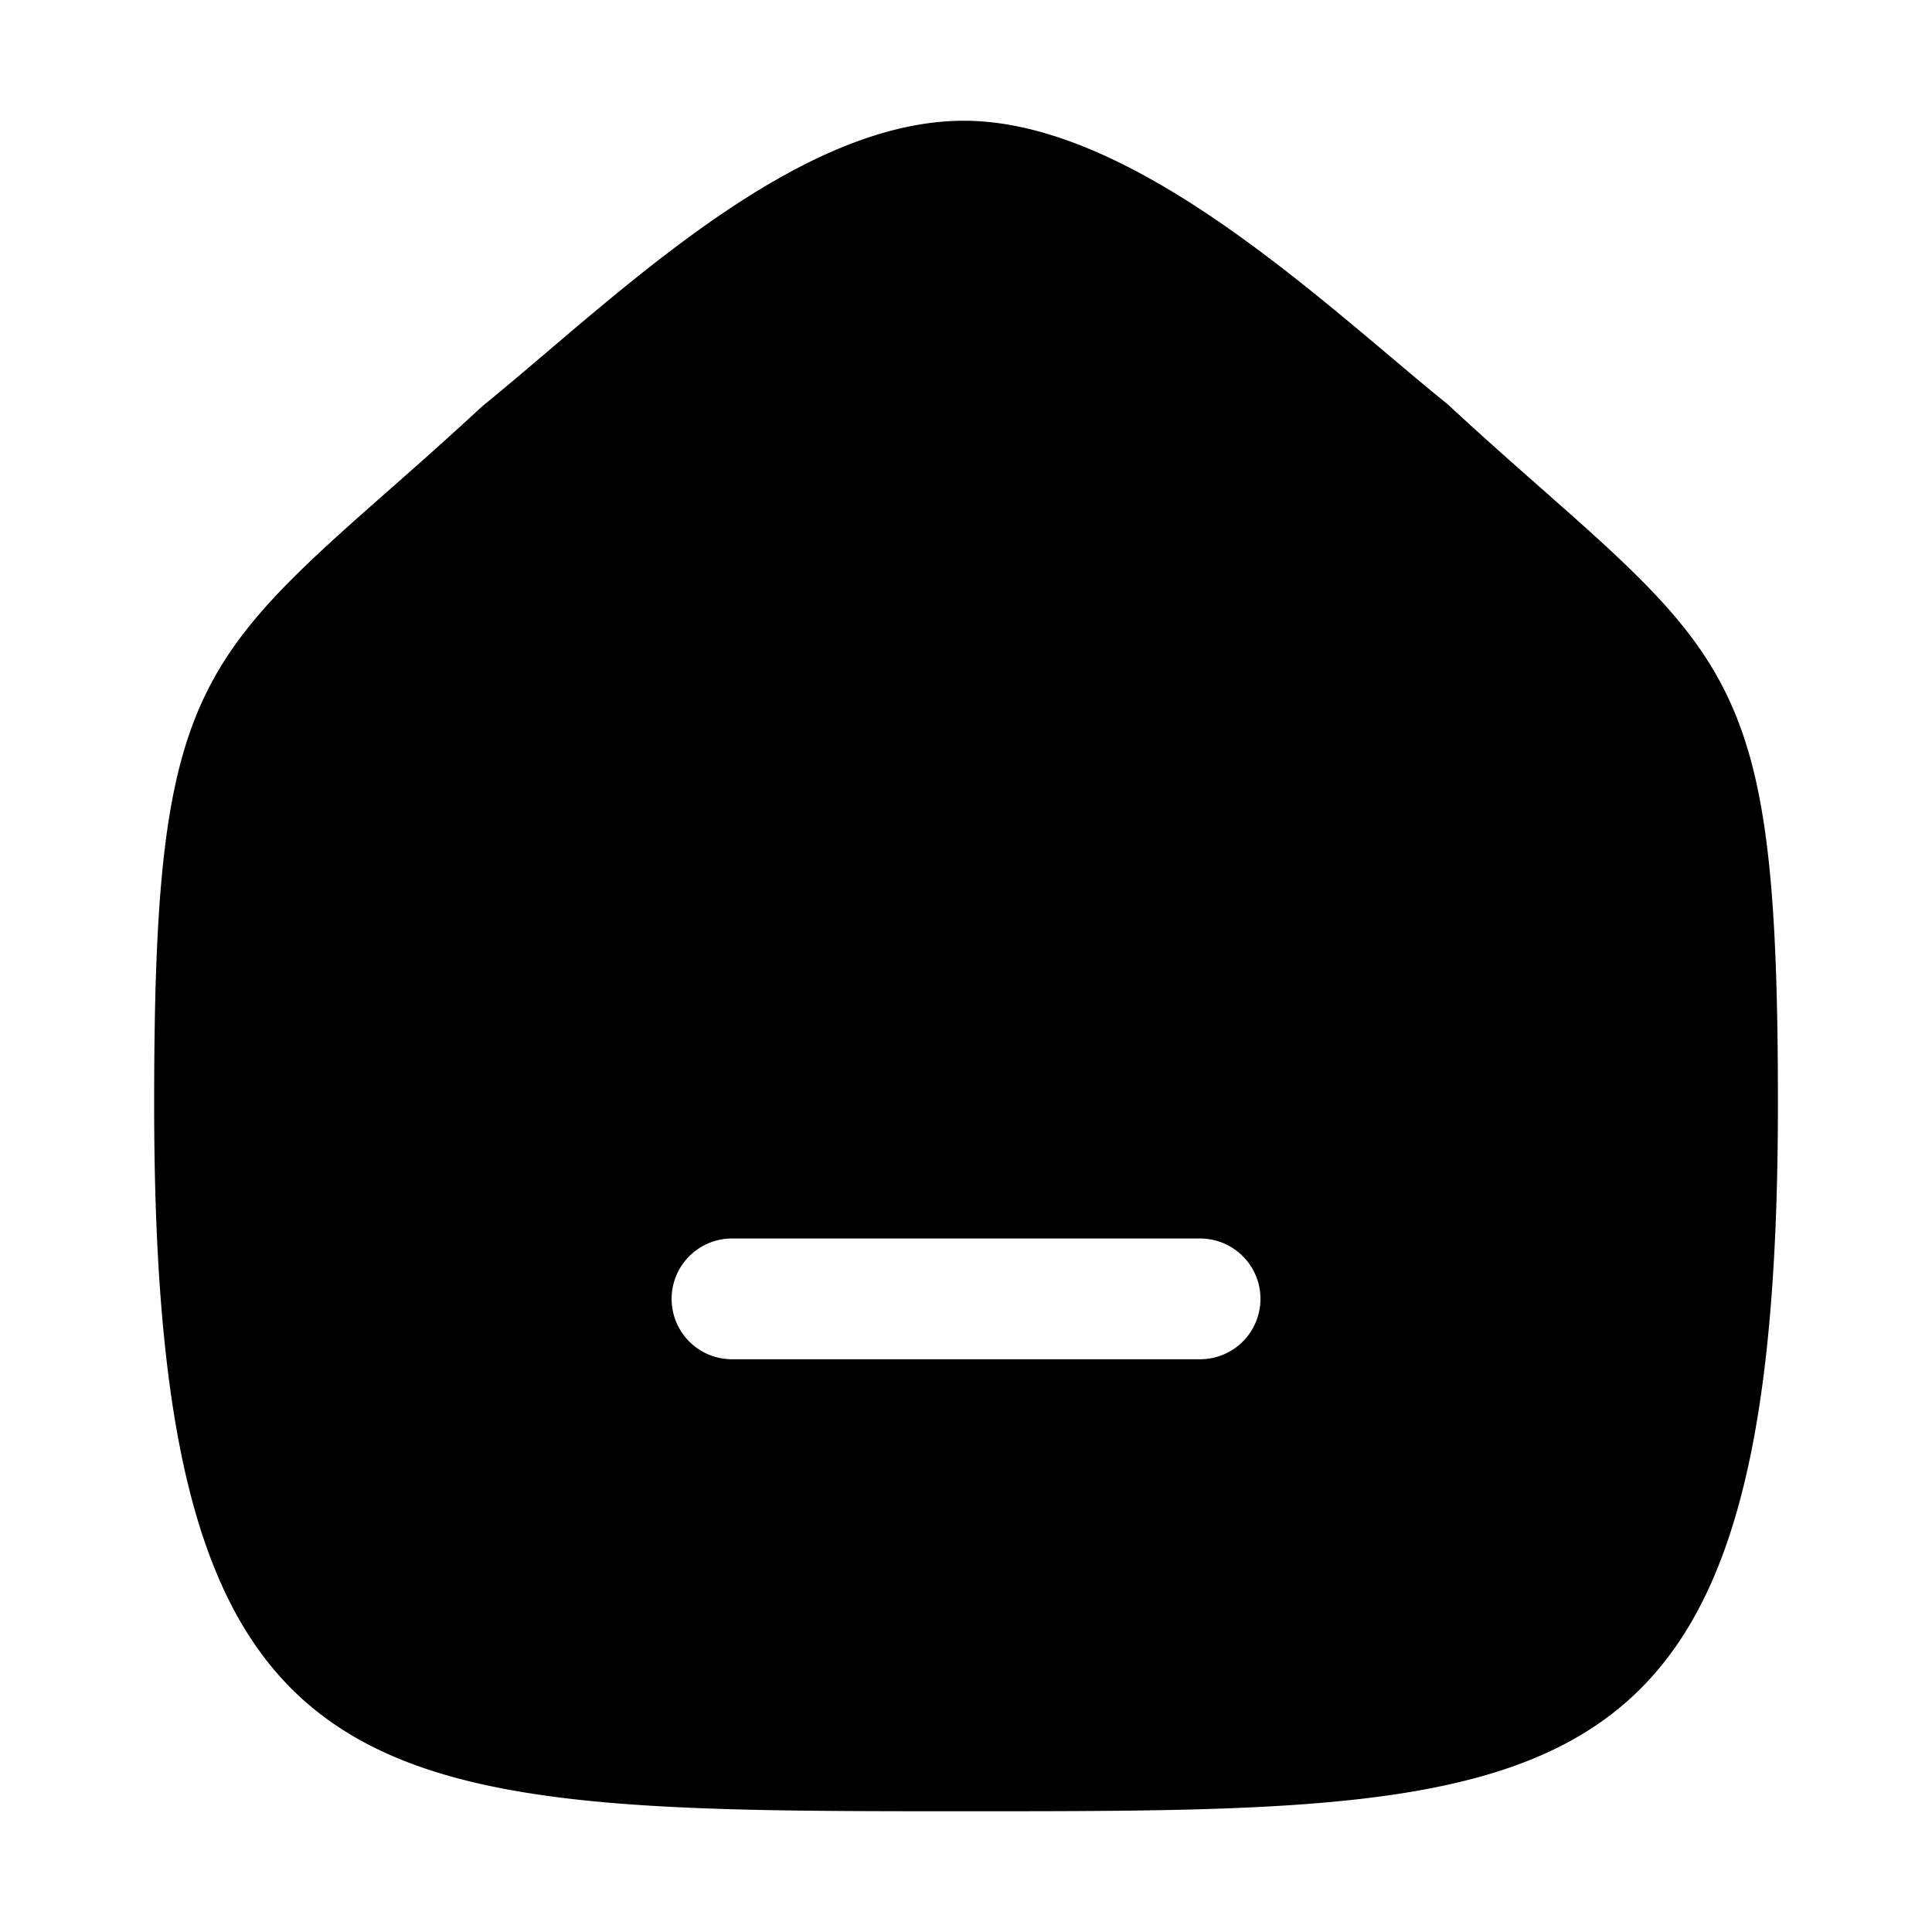
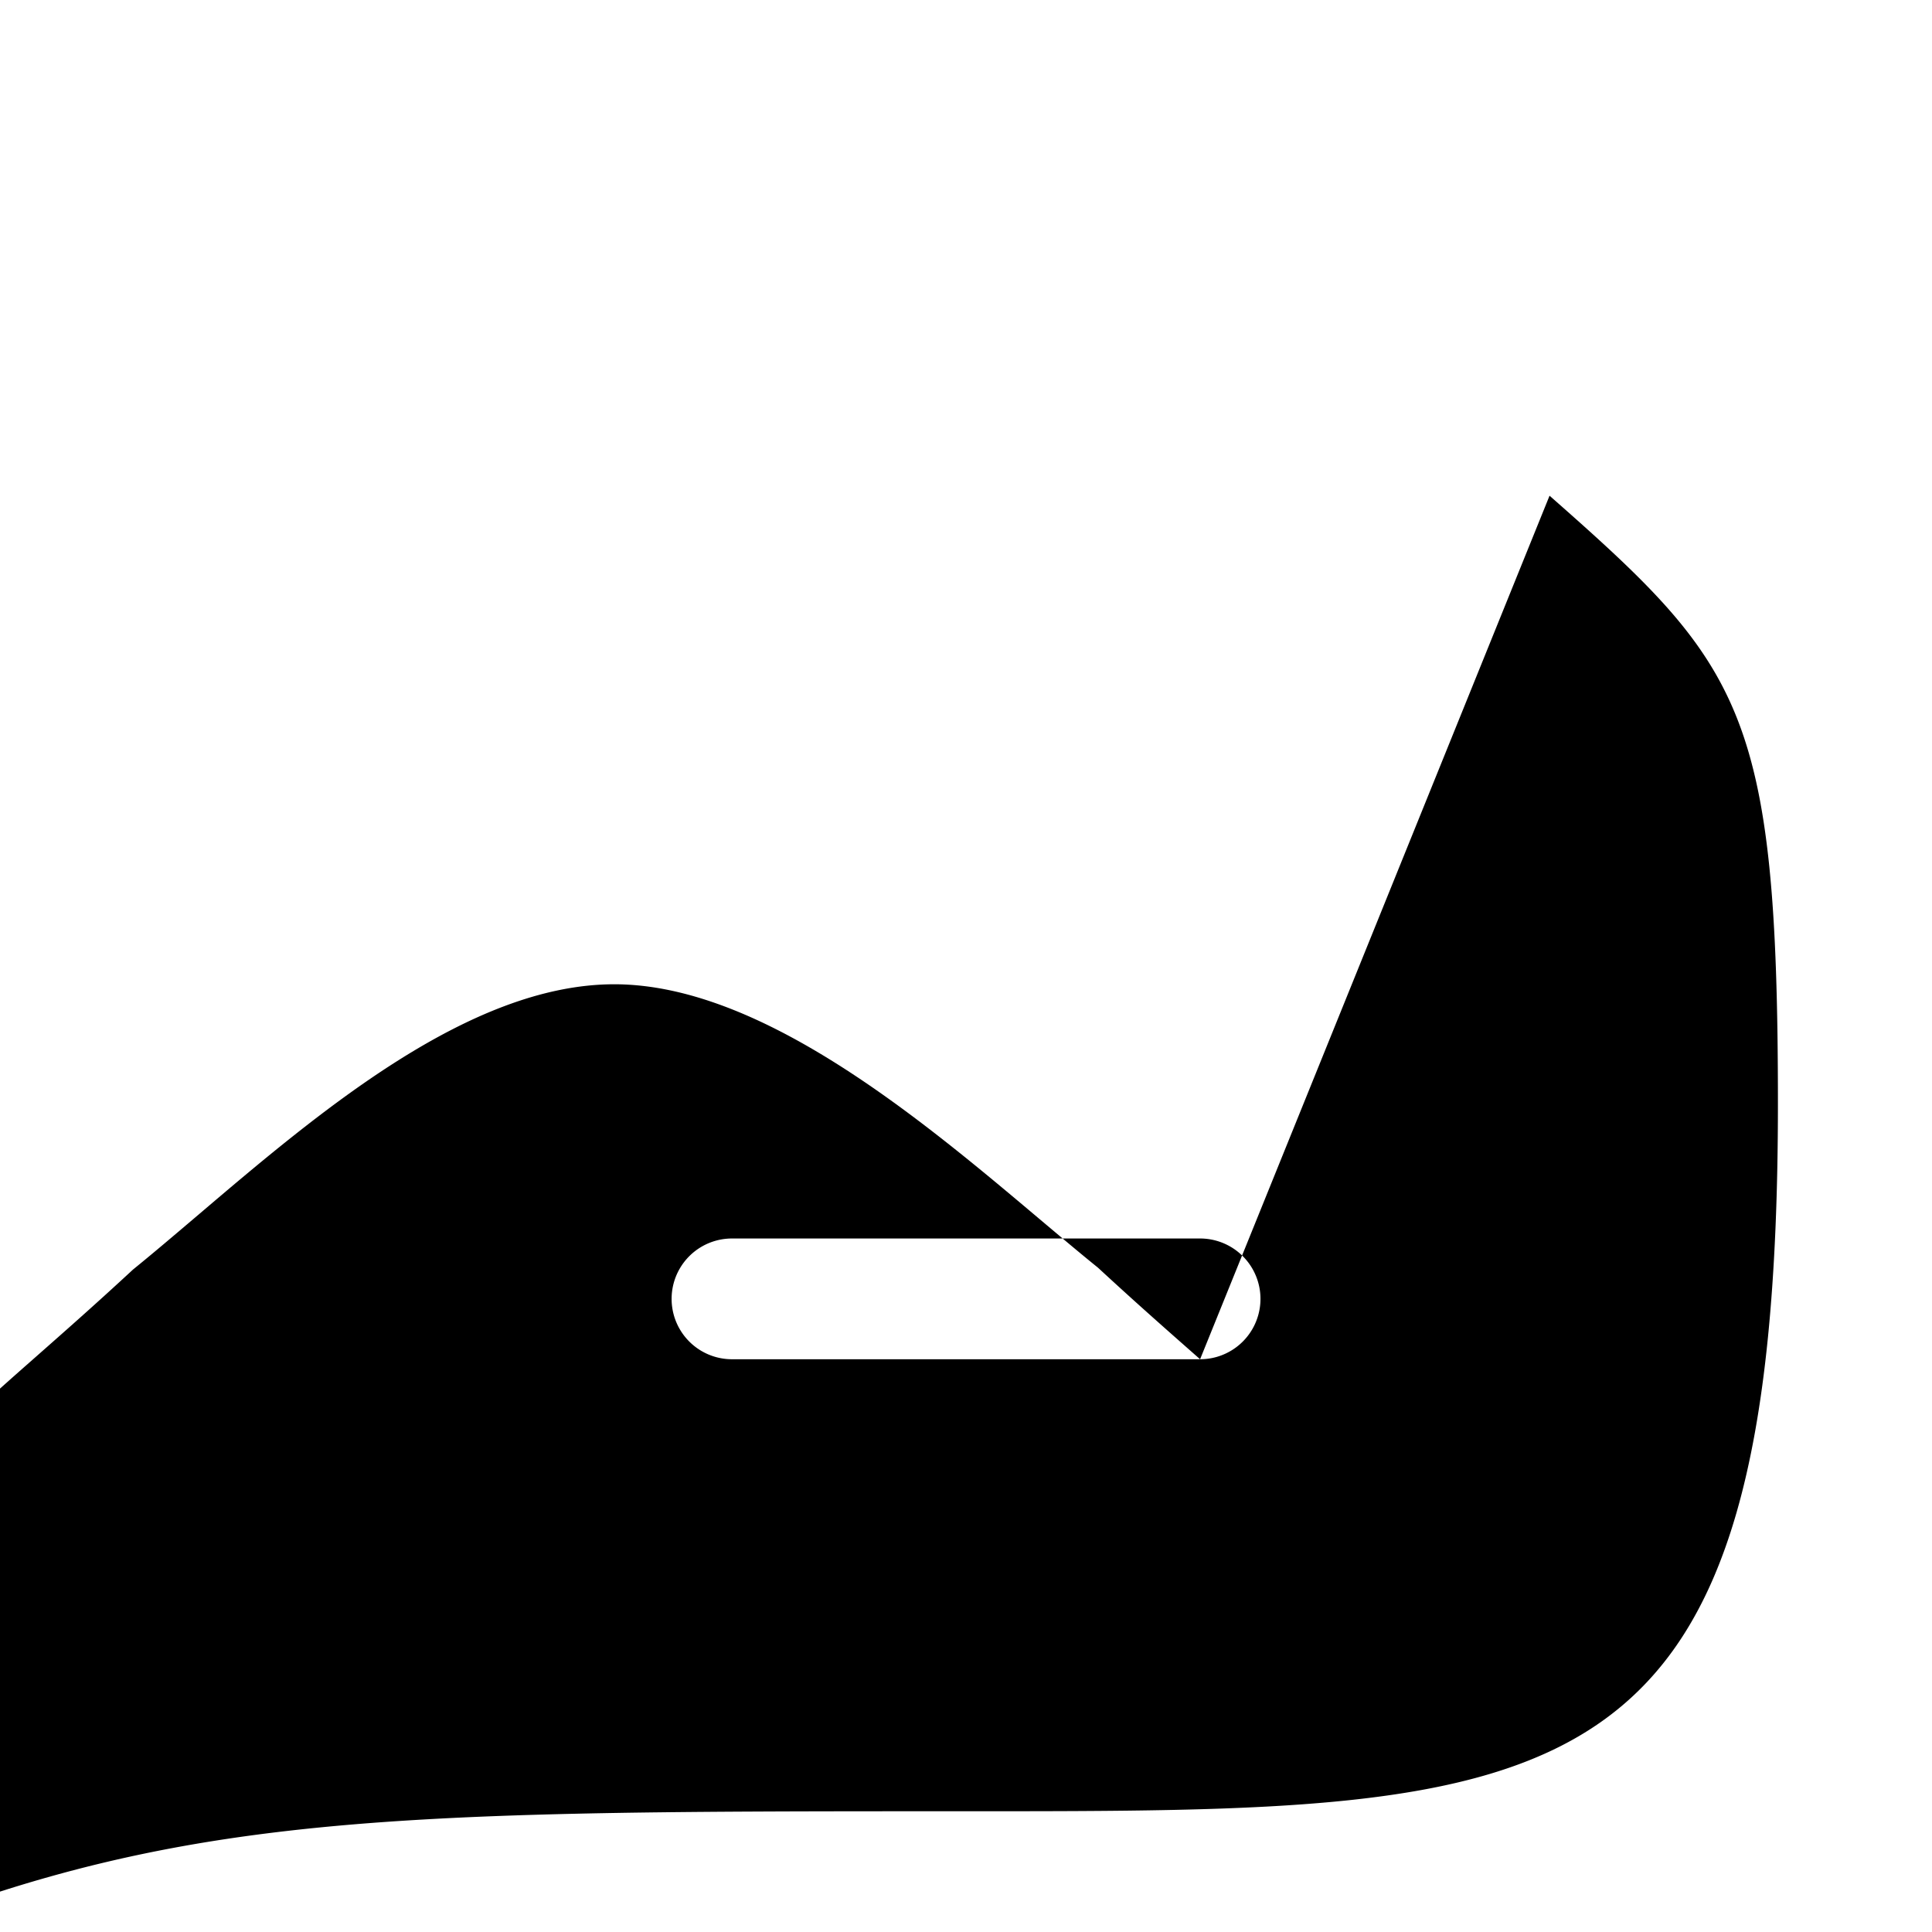
<svg xmlns="http://www.w3.org/2000/svg" width="24" height="24" fill="none" viewBox="0 0 24 24">
  <g class="Ellora-Icons/Curved/Bold/Home">
-     <path fill="#000" fill-rule="evenodd" d="M14.908 16.885H9.093a.75.75 0 0 1 0-1.5h5.815a.75.75 0 0 1 0 1.5ZM19.25 6.158c-.363-.32-.776-.682-1.268-1.137-.223-.18-.467-.386-.726-.604-1.46-1.231-3.46-2.917-5.283-2.917-1.802 0-3.673 1.592-5.176 2.871-.278.236-.538.458-.803.673-.466.432-.879.795-1.243 1.116-2.387 2.101-2.836 2.652-2.836 7.553C1.914 22.5 4.455 22.5 12 22.5c7.544 0 10.086 0 10.086-8.787 0-4.902-.449-5.453-2.837-7.555Z" class="Fill 419" clip-rule="evenodd" />
+     <path fill="#000" fill-rule="evenodd" d="M14.908 16.885H9.093a.75.75 0 0 1 0-1.5h5.815a.75.75 0 0 1 0 1.5Zc-.363-.32-.776-.682-1.268-1.137-.223-.18-.467-.386-.726-.604-1.46-1.231-3.46-2.917-5.283-2.917-1.802 0-3.673 1.592-5.176 2.871-.278.236-.538.458-.803.673-.466.432-.879.795-1.243 1.116-2.387 2.101-2.836 2.652-2.836 7.553C1.914 22.5 4.455 22.5 12 22.5c7.544 0 10.086 0 10.086-8.787 0-4.902-.449-5.453-2.837-7.555Z" class="Fill 419" clip-rule="evenodd" />
  </g>
</svg>